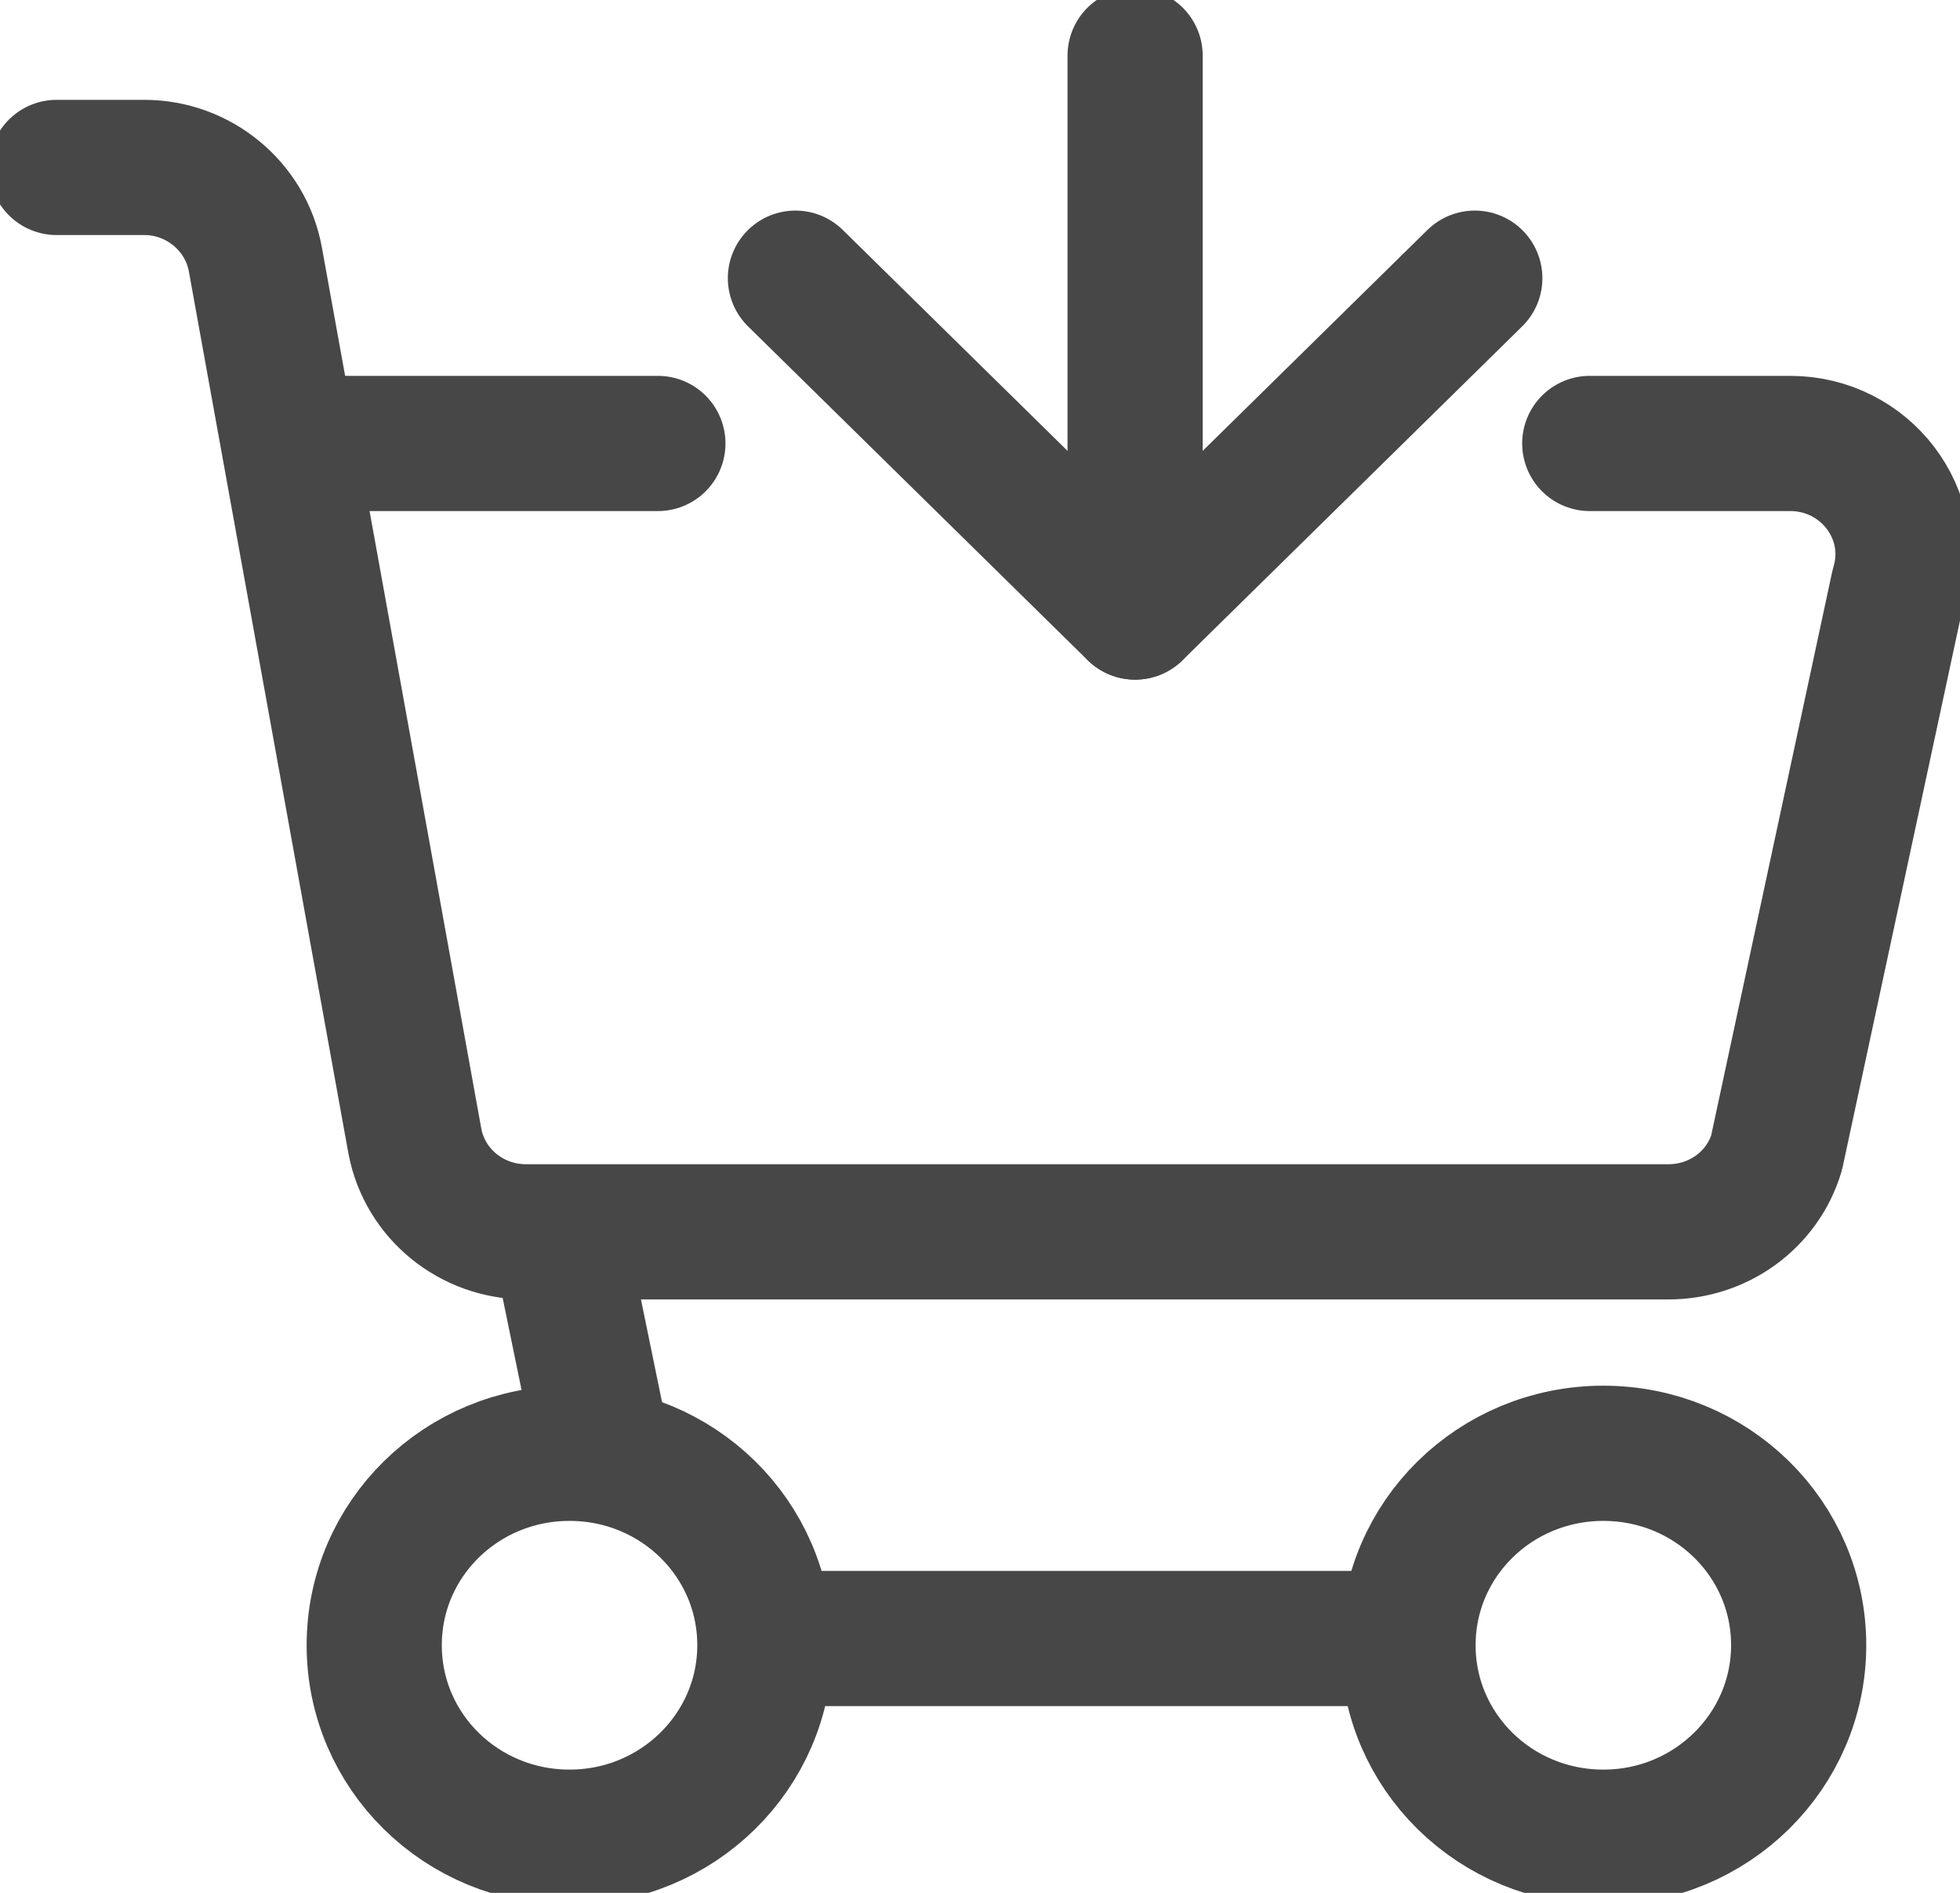
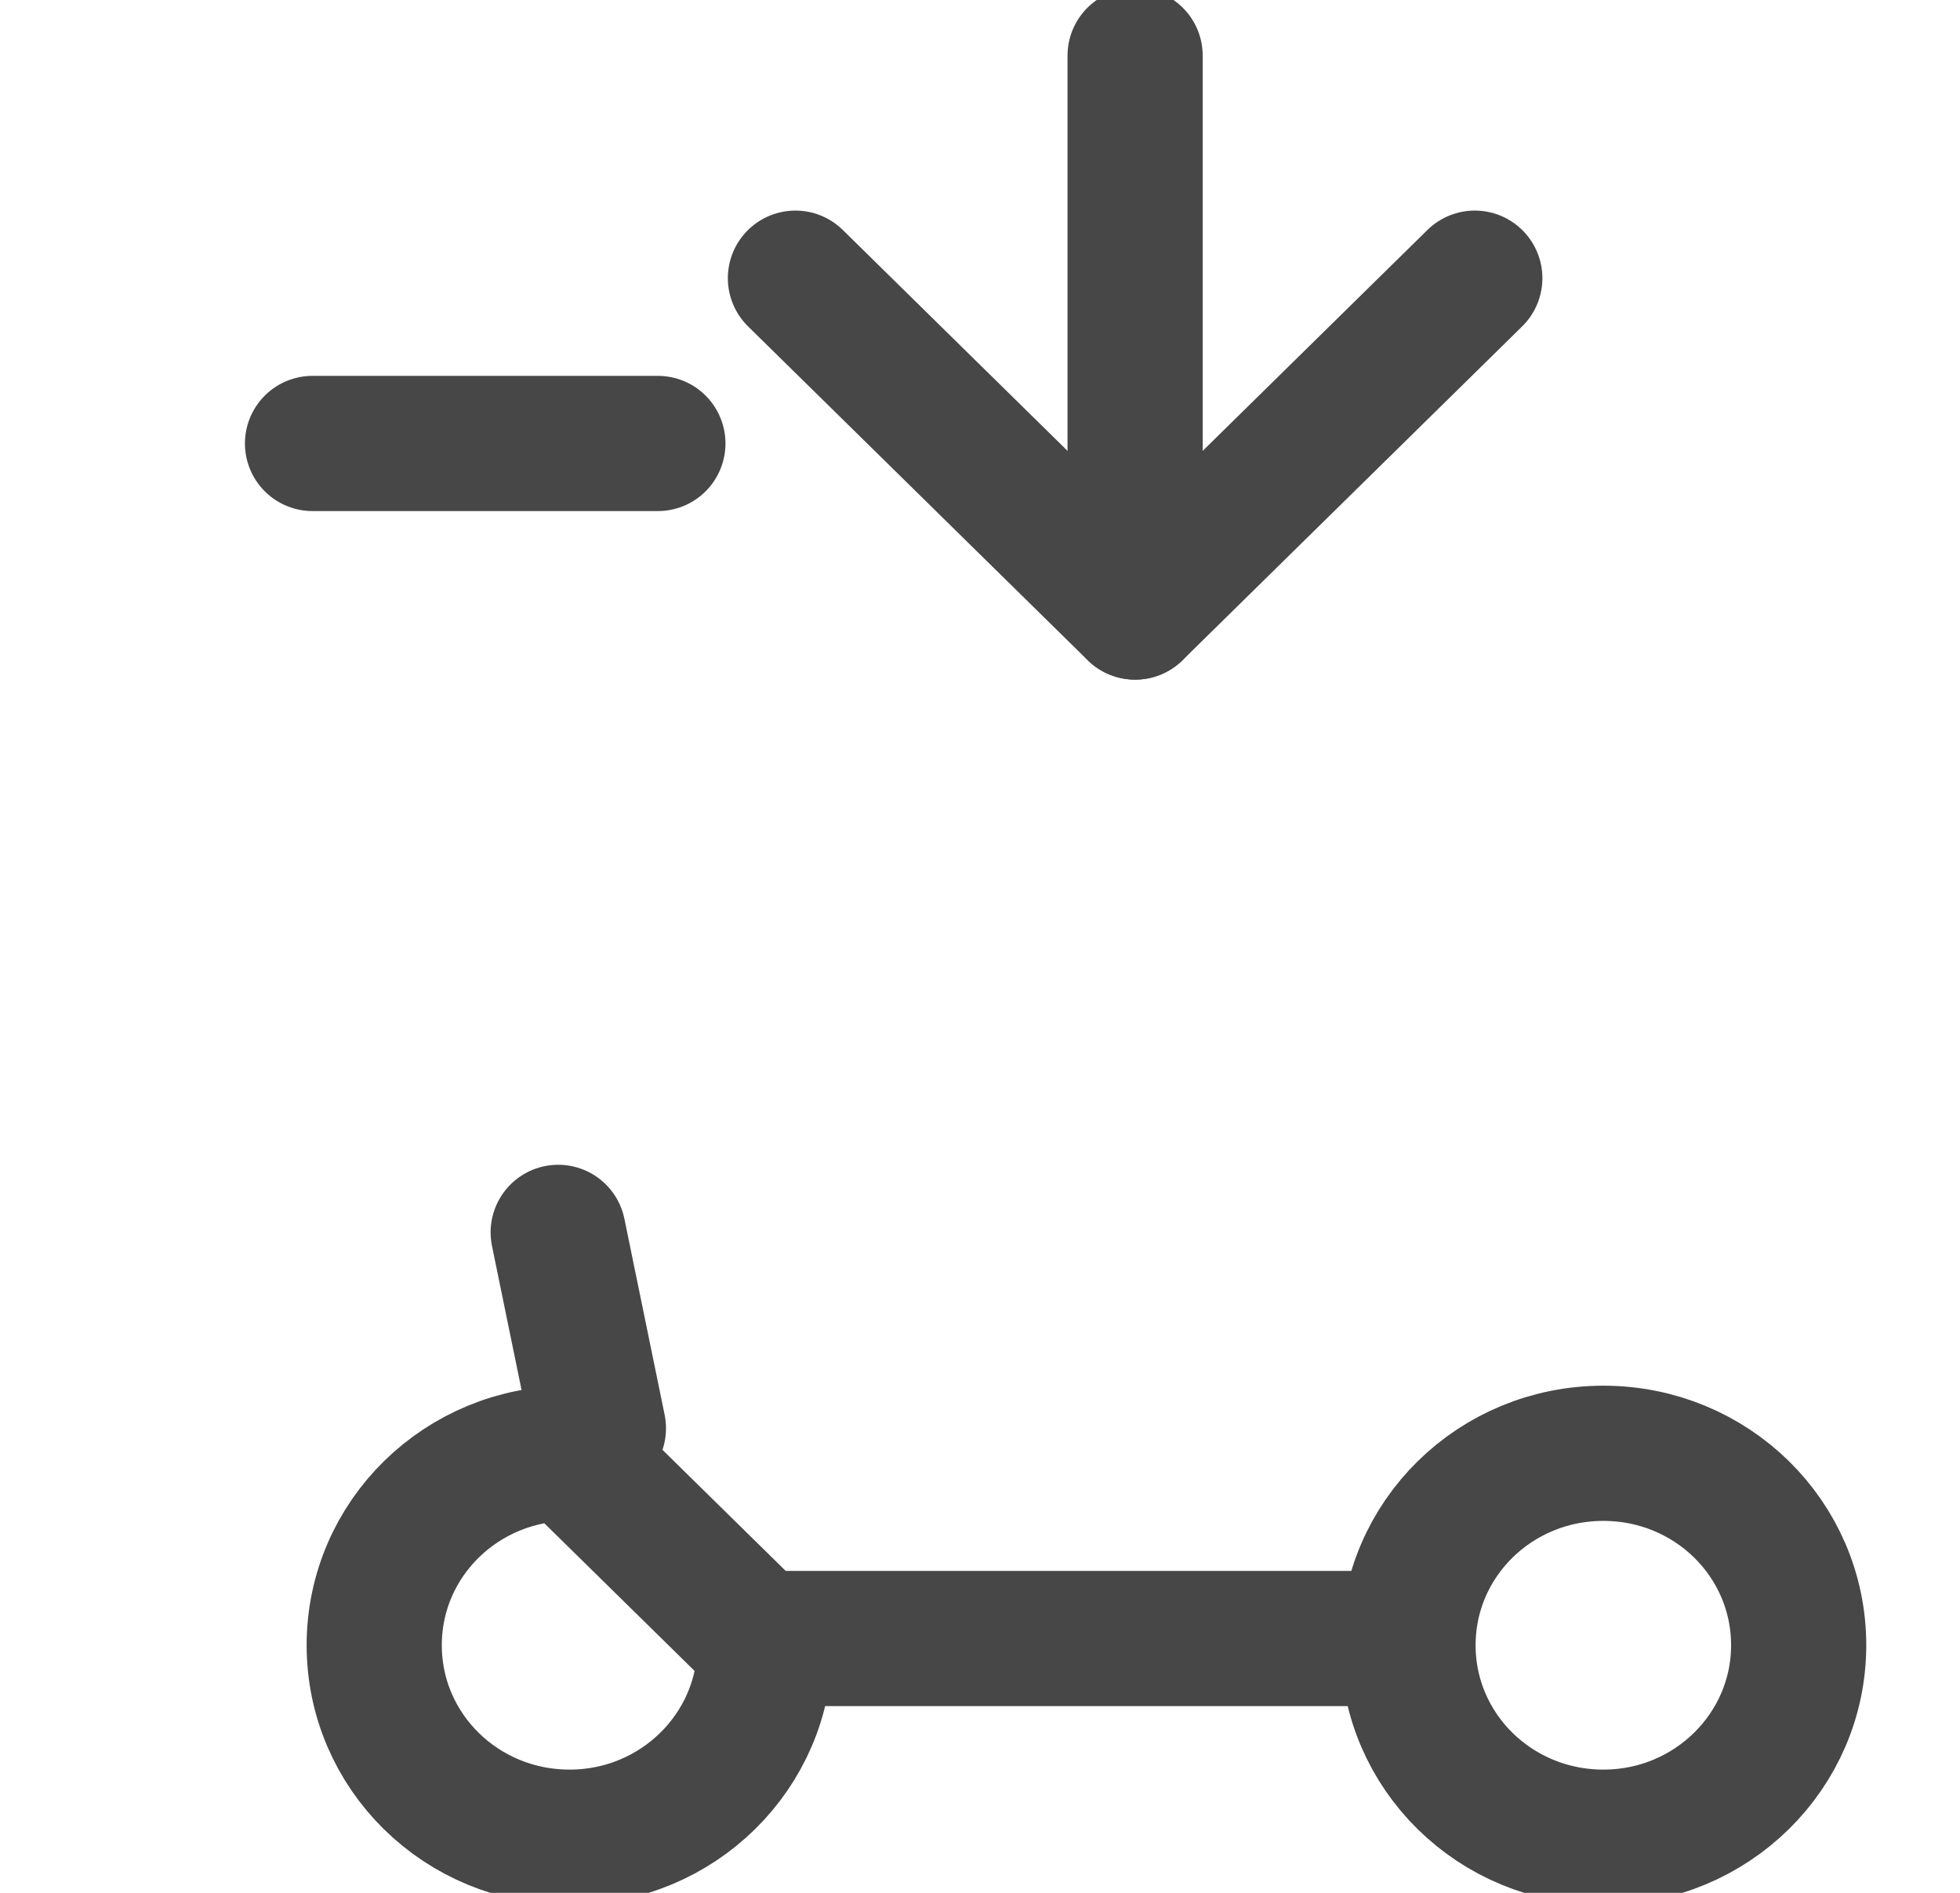
<svg xmlns="http://www.w3.org/2000/svg" width="29" height="28" viewBox="0 0 29 28" fill="none">
  <g clip-path="url(#clip0_6_116)">
-     <path d="M11.317 24.337C11.317 25.901 10.027 27.177 8.427 27.177C6.827 27.177 5.537 25.909 5.537 24.337C5.537 22.765 6.827 21.498 8.427 21.498C10.027 21.498 11.317 22.765 11.317 24.337Z" stroke="#474747" stroke-width="2" stroke-linecap="round" stroke-linejoin="round" />
+     <path d="M11.317 24.337C11.317 25.901 10.027 27.177 8.427 27.177C6.827 27.177 5.537 25.909 5.537 24.337C5.537 22.765 6.827 21.498 8.427 21.498Z" stroke="#474747" stroke-width="2" stroke-linecap="round" stroke-linejoin="round" />
    <path d="M26.613 24.337C26.613 25.901 25.323 27.177 23.723 27.177C22.123 27.177 20.833 25.909 20.833 24.337C20.833 22.765 22.123 21.498 23.723 21.498C25.323 21.498 26.613 22.765 26.613 24.337Z" stroke="#474747" stroke-width="2" stroke-linecap="round" stroke-linejoin="round" />
-     <path d="M23.522 6.56H26.487C27.601 6.56 28.405 7.613 28.087 8.667L26.286 17.053C26.076 17.753 25.423 18.222 24.686 18.222H7.782C6.978 18.222 6.291 17.663 6.14 16.889L3.778 3.835C3.635 3.053 2.94 2.477 2.136 2.477H0.838" stroke="#474747" stroke-width="2" stroke-linecap="round" stroke-linejoin="round" />
    <path d="M4.624 6.56H9.734" stroke="#474747" stroke-width="2" stroke-linecap="round" stroke-linejoin="round" />
    <path d="M11.426 24.238H20.741" stroke="#474747" stroke-width="2" stroke-linecap="round" stroke-linejoin="round" />
    <path d="M8.854 21.128L8.259 18.23" stroke="#474747" stroke-width="2" stroke-linecap="round" stroke-linejoin="round" />
    <path d="M11.769 4.115L16.795 9.054L21.821 4.115" stroke="#474747" stroke-width="2" stroke-linecap="round" stroke-linejoin="round" />
    <path d="M16.795 9.053V0.823" stroke="#474747" stroke-width="2" stroke-linecap="round" stroke-linejoin="round" />
  </g>
  <defs>
    <clipPath id="clip0_6_116">
      <rect width="29" height="28" fill="white" />
    </clipPath>
  </defs>
</svg>